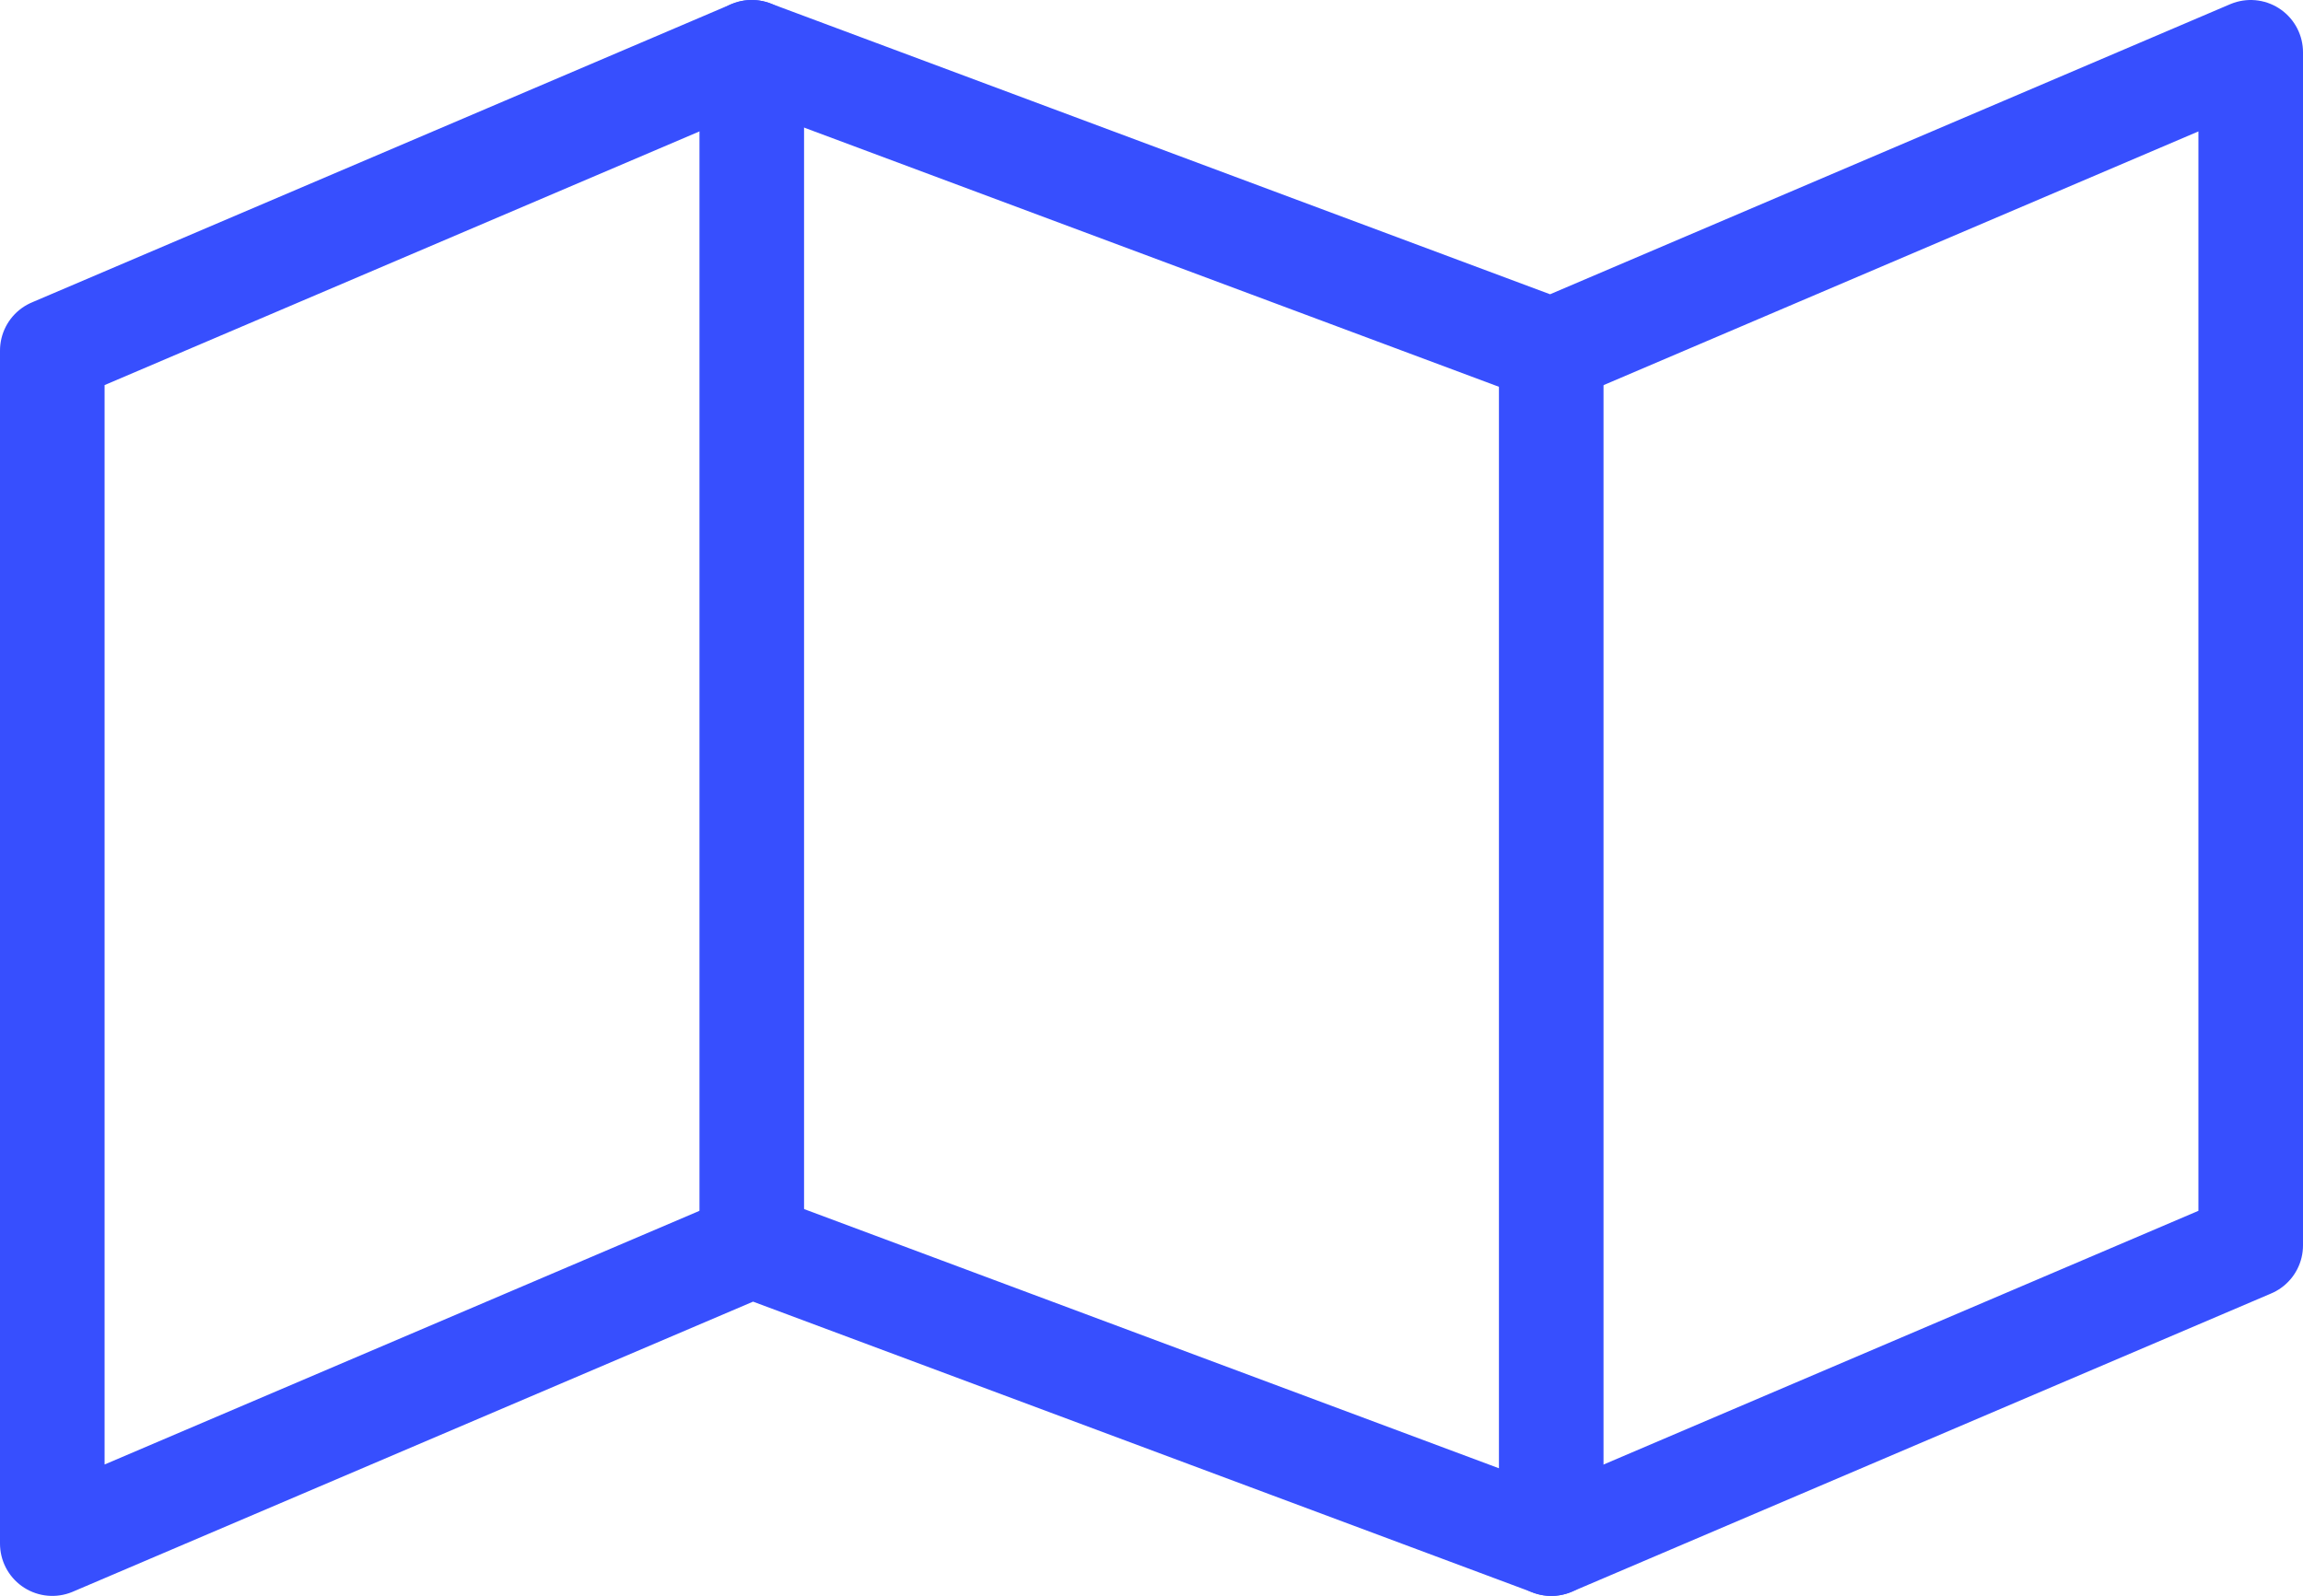
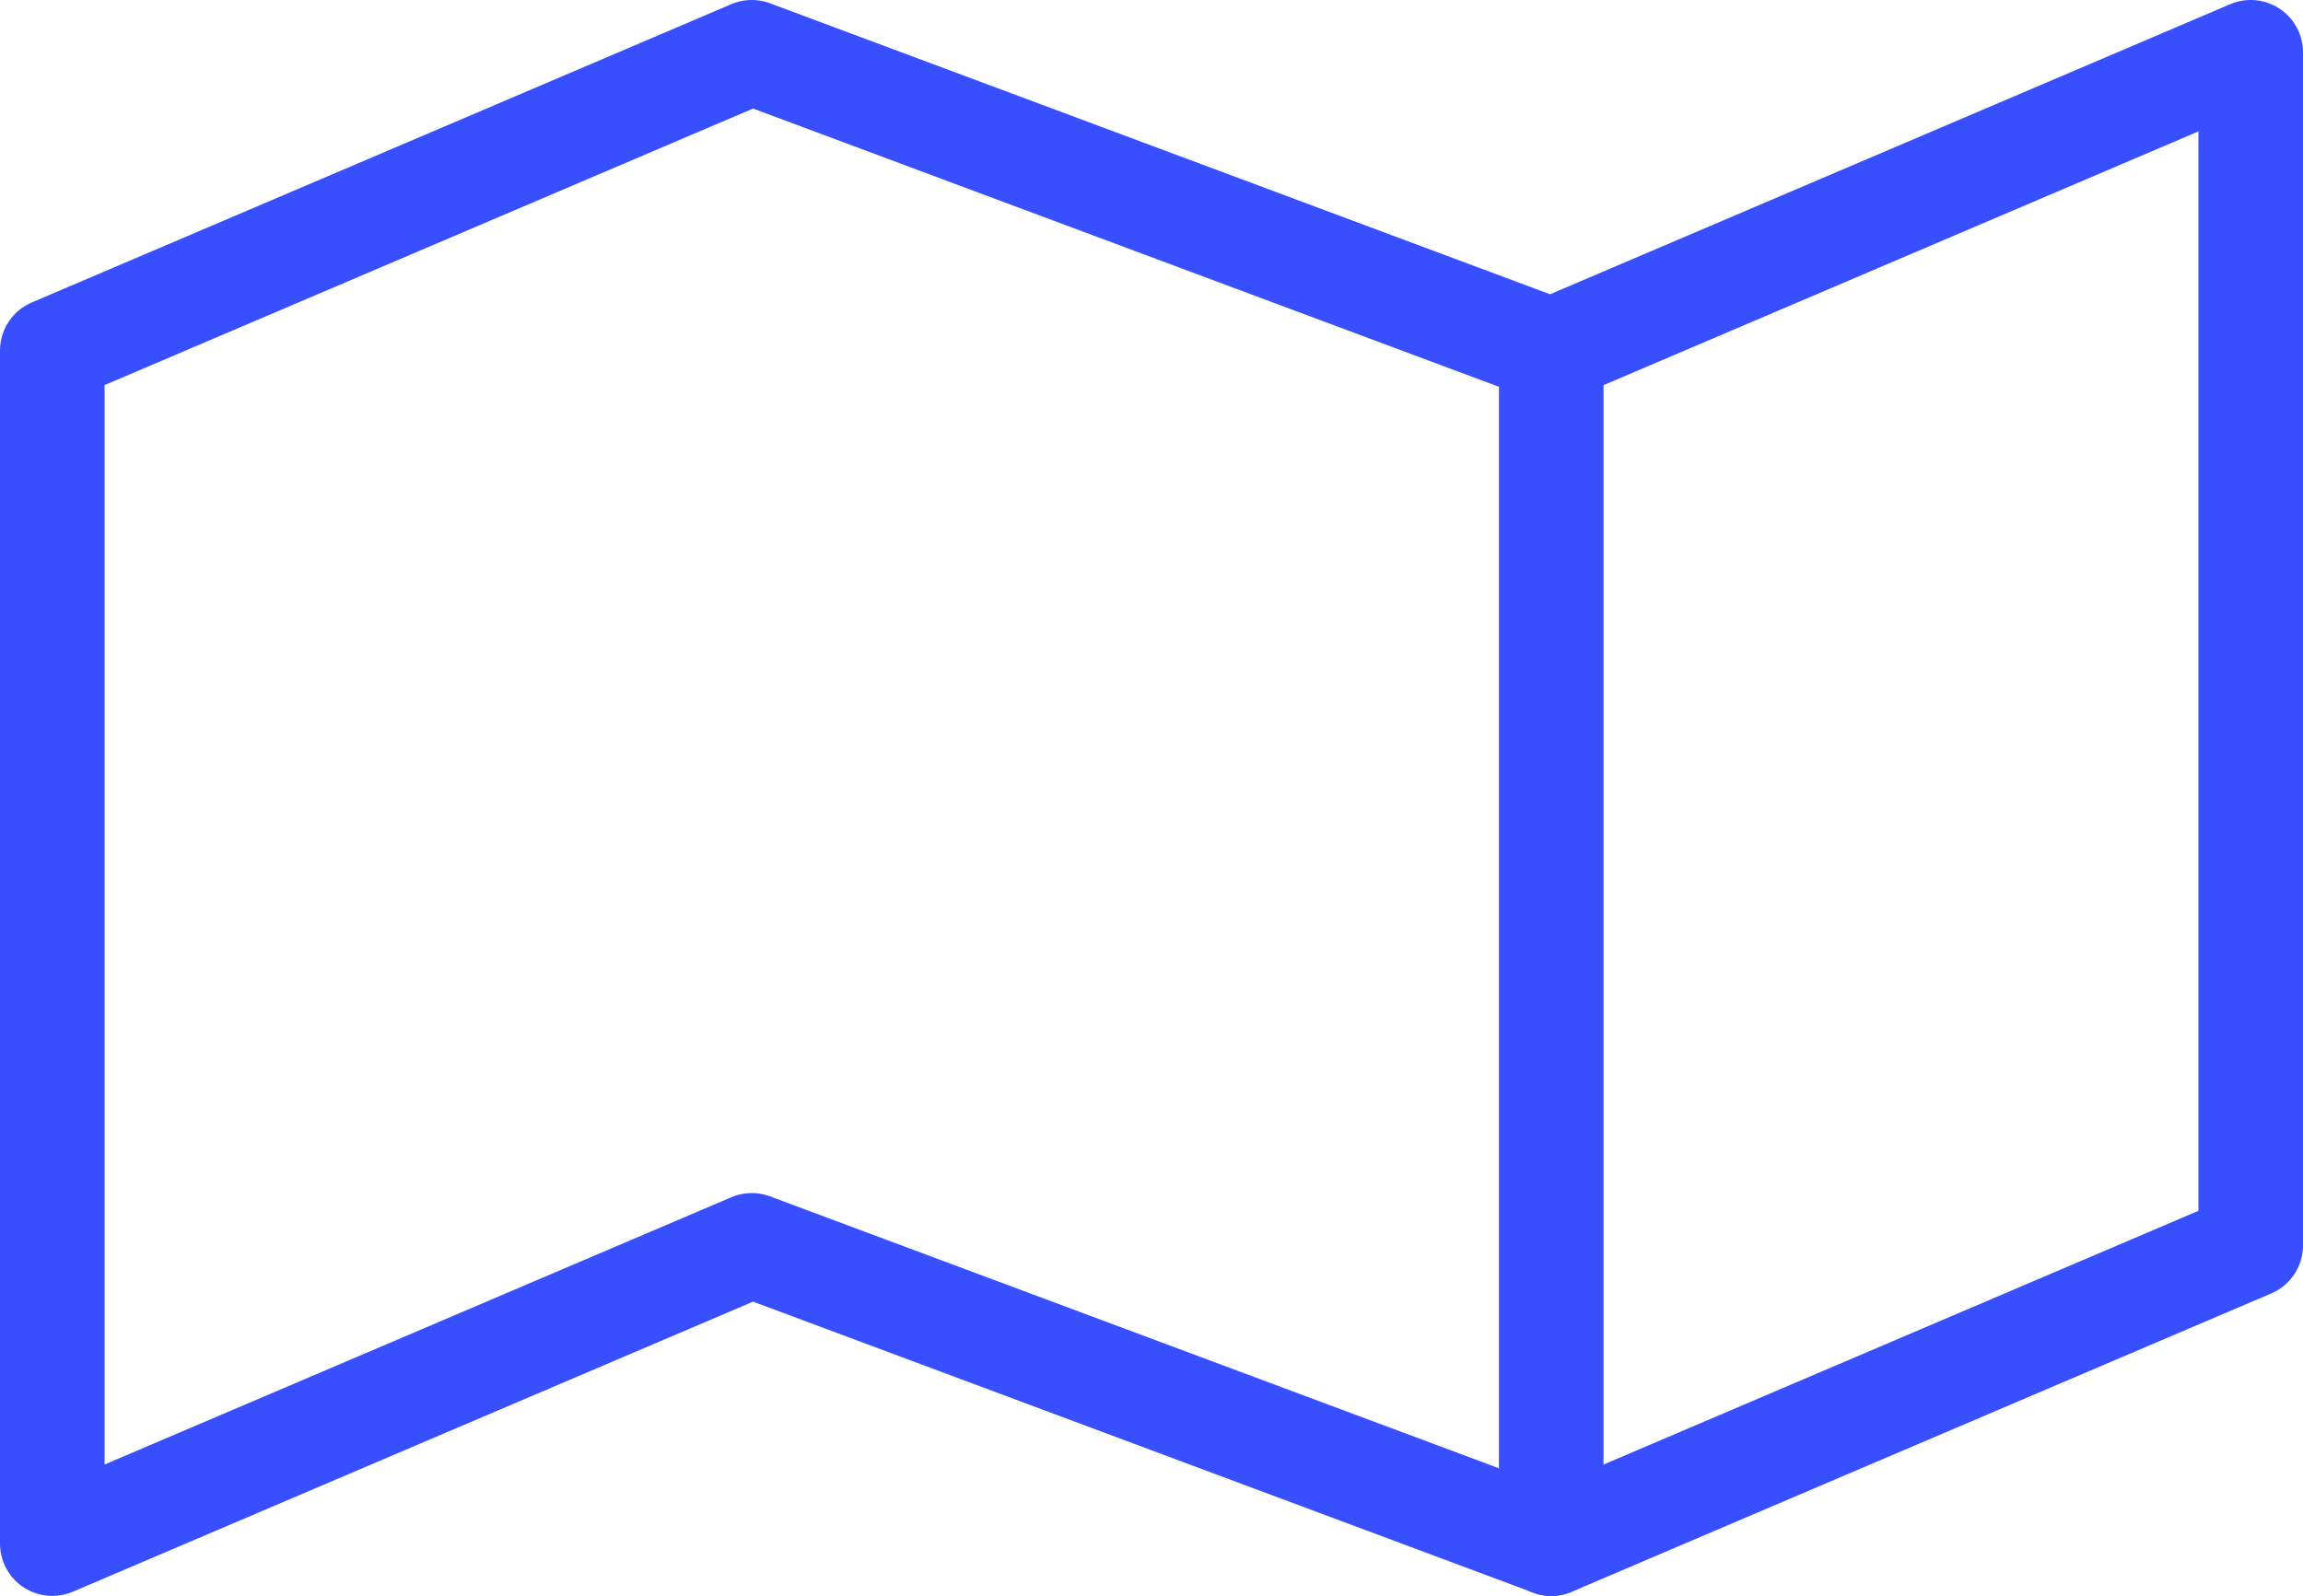
<svg xmlns="http://www.w3.org/2000/svg" width="33.03" height="22.895" viewBox="0 0 33.03 22.895">
  <g id="Icon_feather-map" data-name="Icon feather-map" transform="translate(0.75 0.75)">
    <path id="Path_19936" data-name="Path 19936" d="M1.5,7.279V24.395l10.032-4.279L23,24.395,33.03,20.116V3L23,7.279,11.532,3Z" transform="translate(-1.5 -3)" fill="none" stroke="#374ffe" stroke-linecap="round" stroke-linejoin="round" stroke-width="1.5" />
-     <path id="Path_19937" data-name="Path 19937" d="M12,3V20.116" transform="translate(-1.968 -3)" fill="none" stroke="#374ffe" stroke-linecap="round" stroke-linejoin="round" stroke-width="1.5" />
    <path id="Path_19938" data-name="Path 19938" d="M24,9V26.116" transform="translate(-2.502 -4.721)" fill="none" stroke="#374ffe" stroke-linecap="round" stroke-linejoin="round" stroke-width="1.5" />
  </g>
</svg>